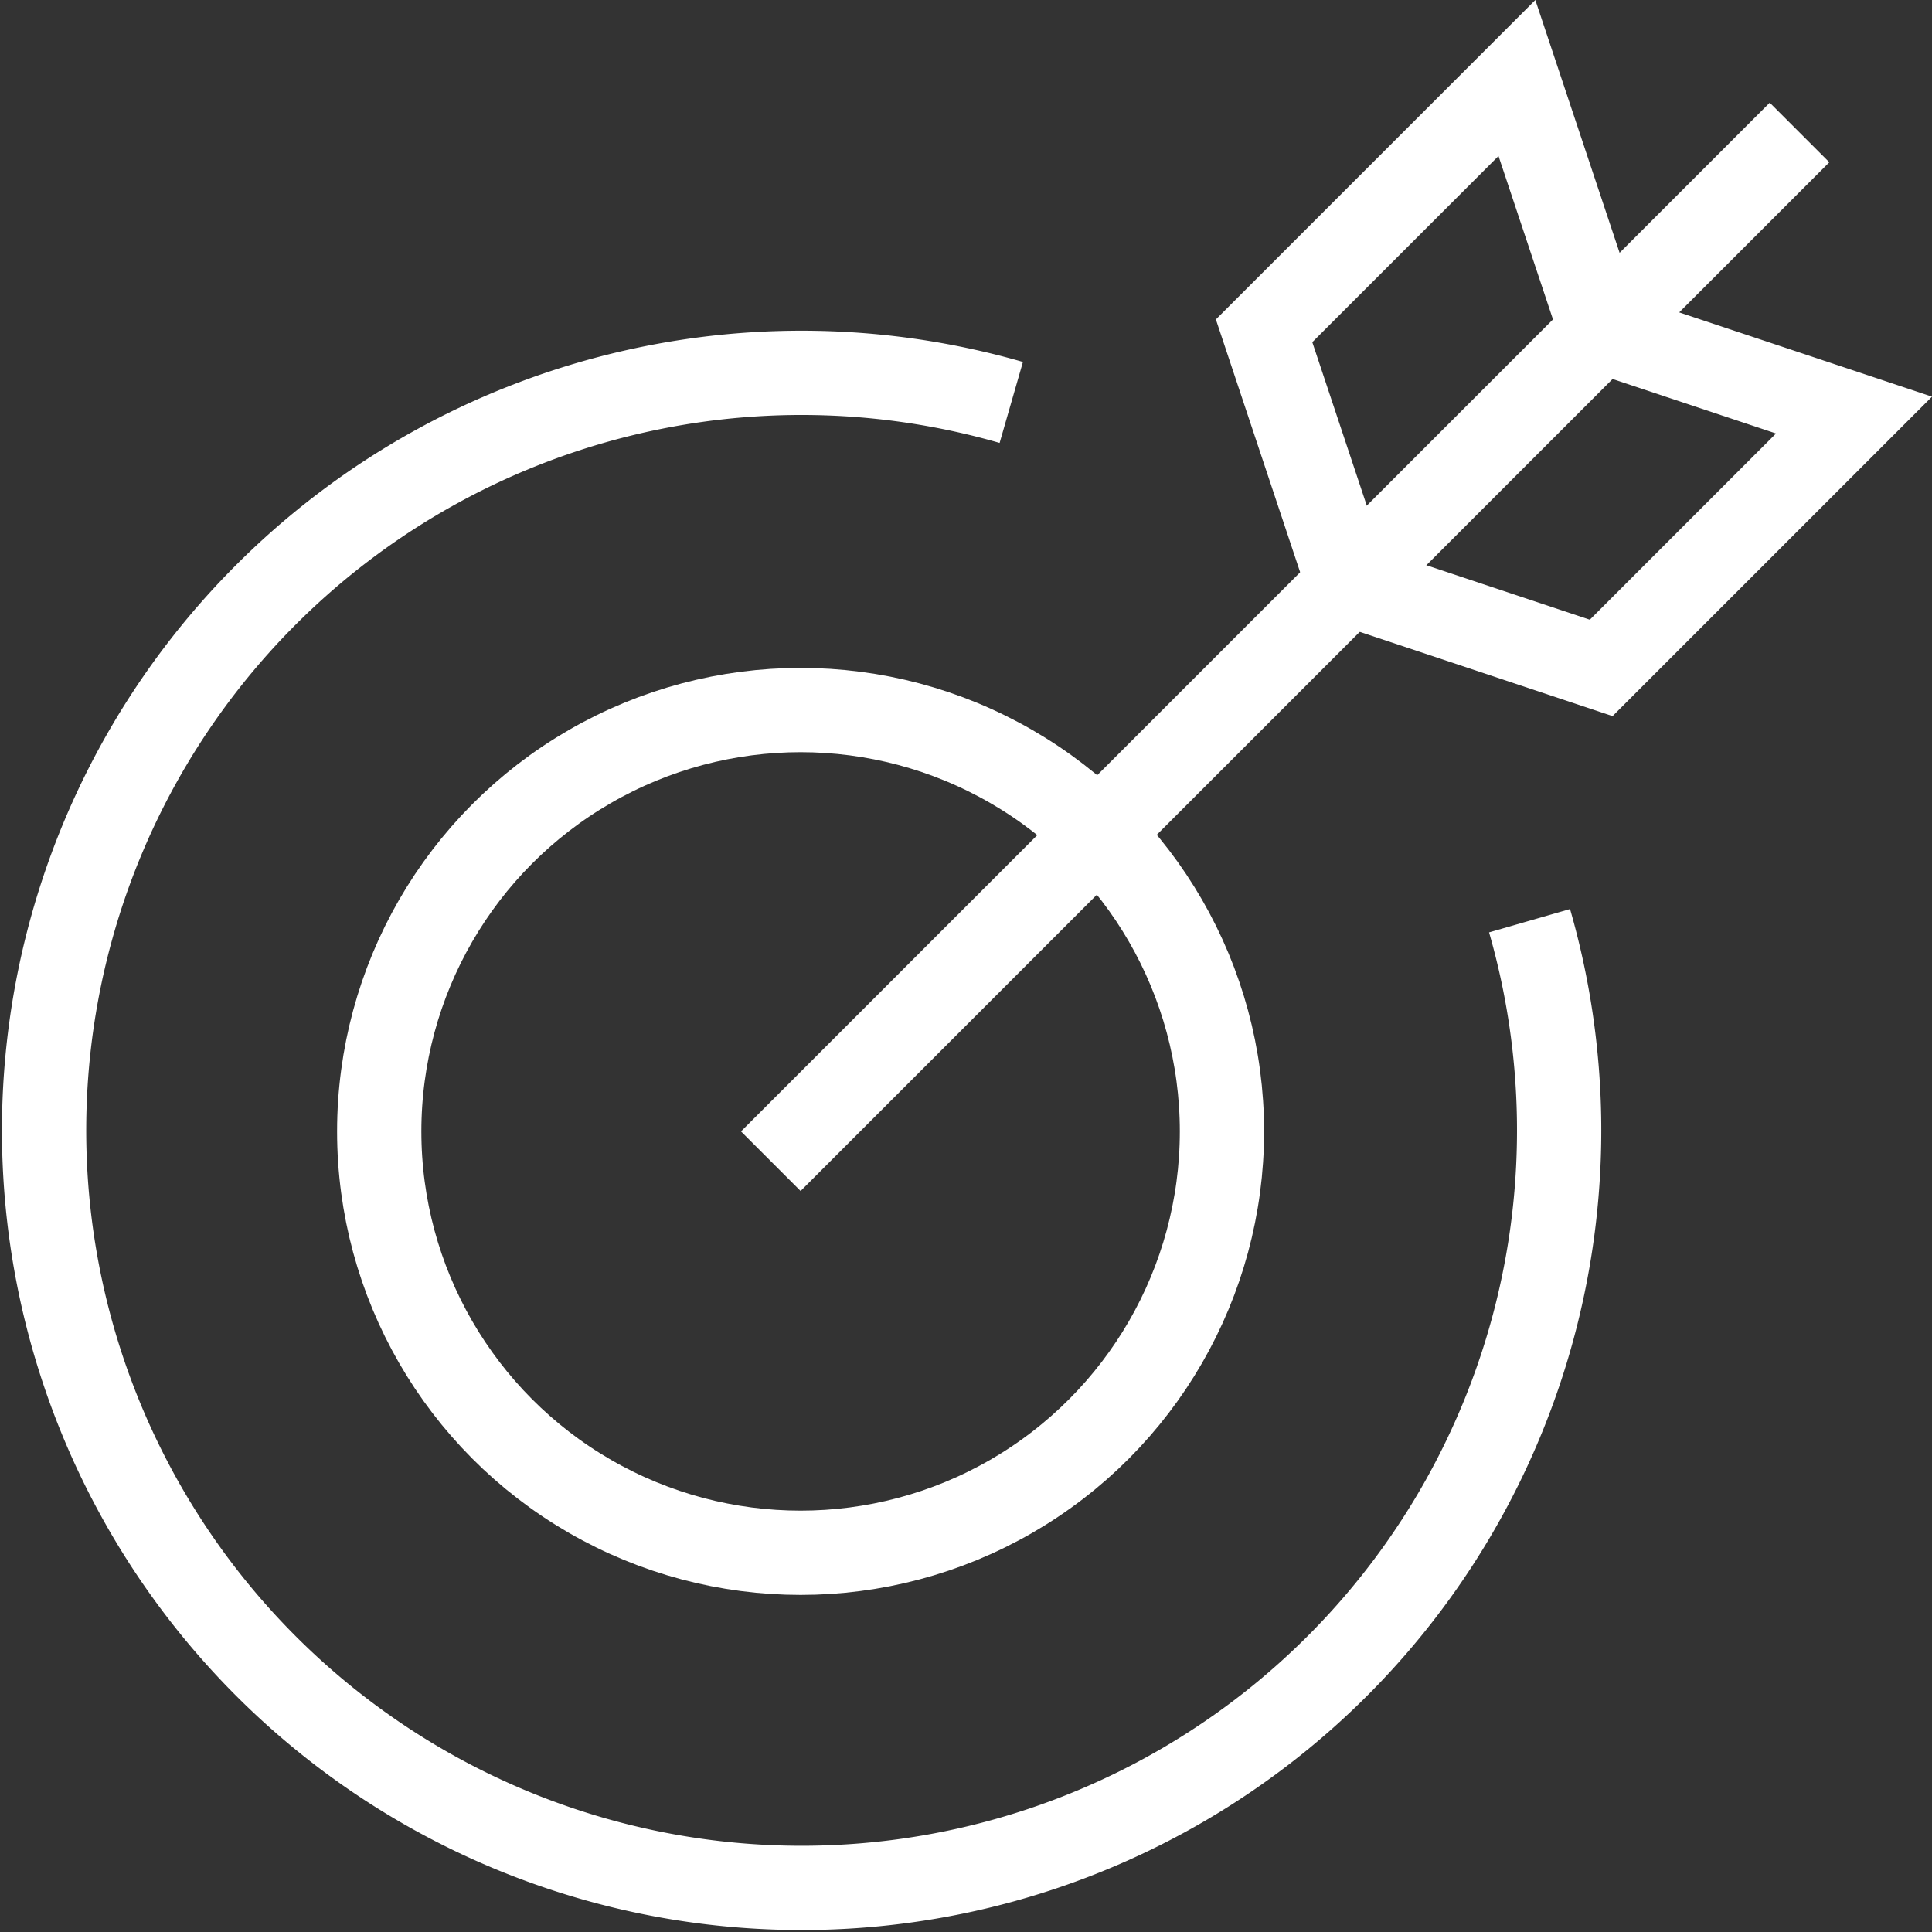
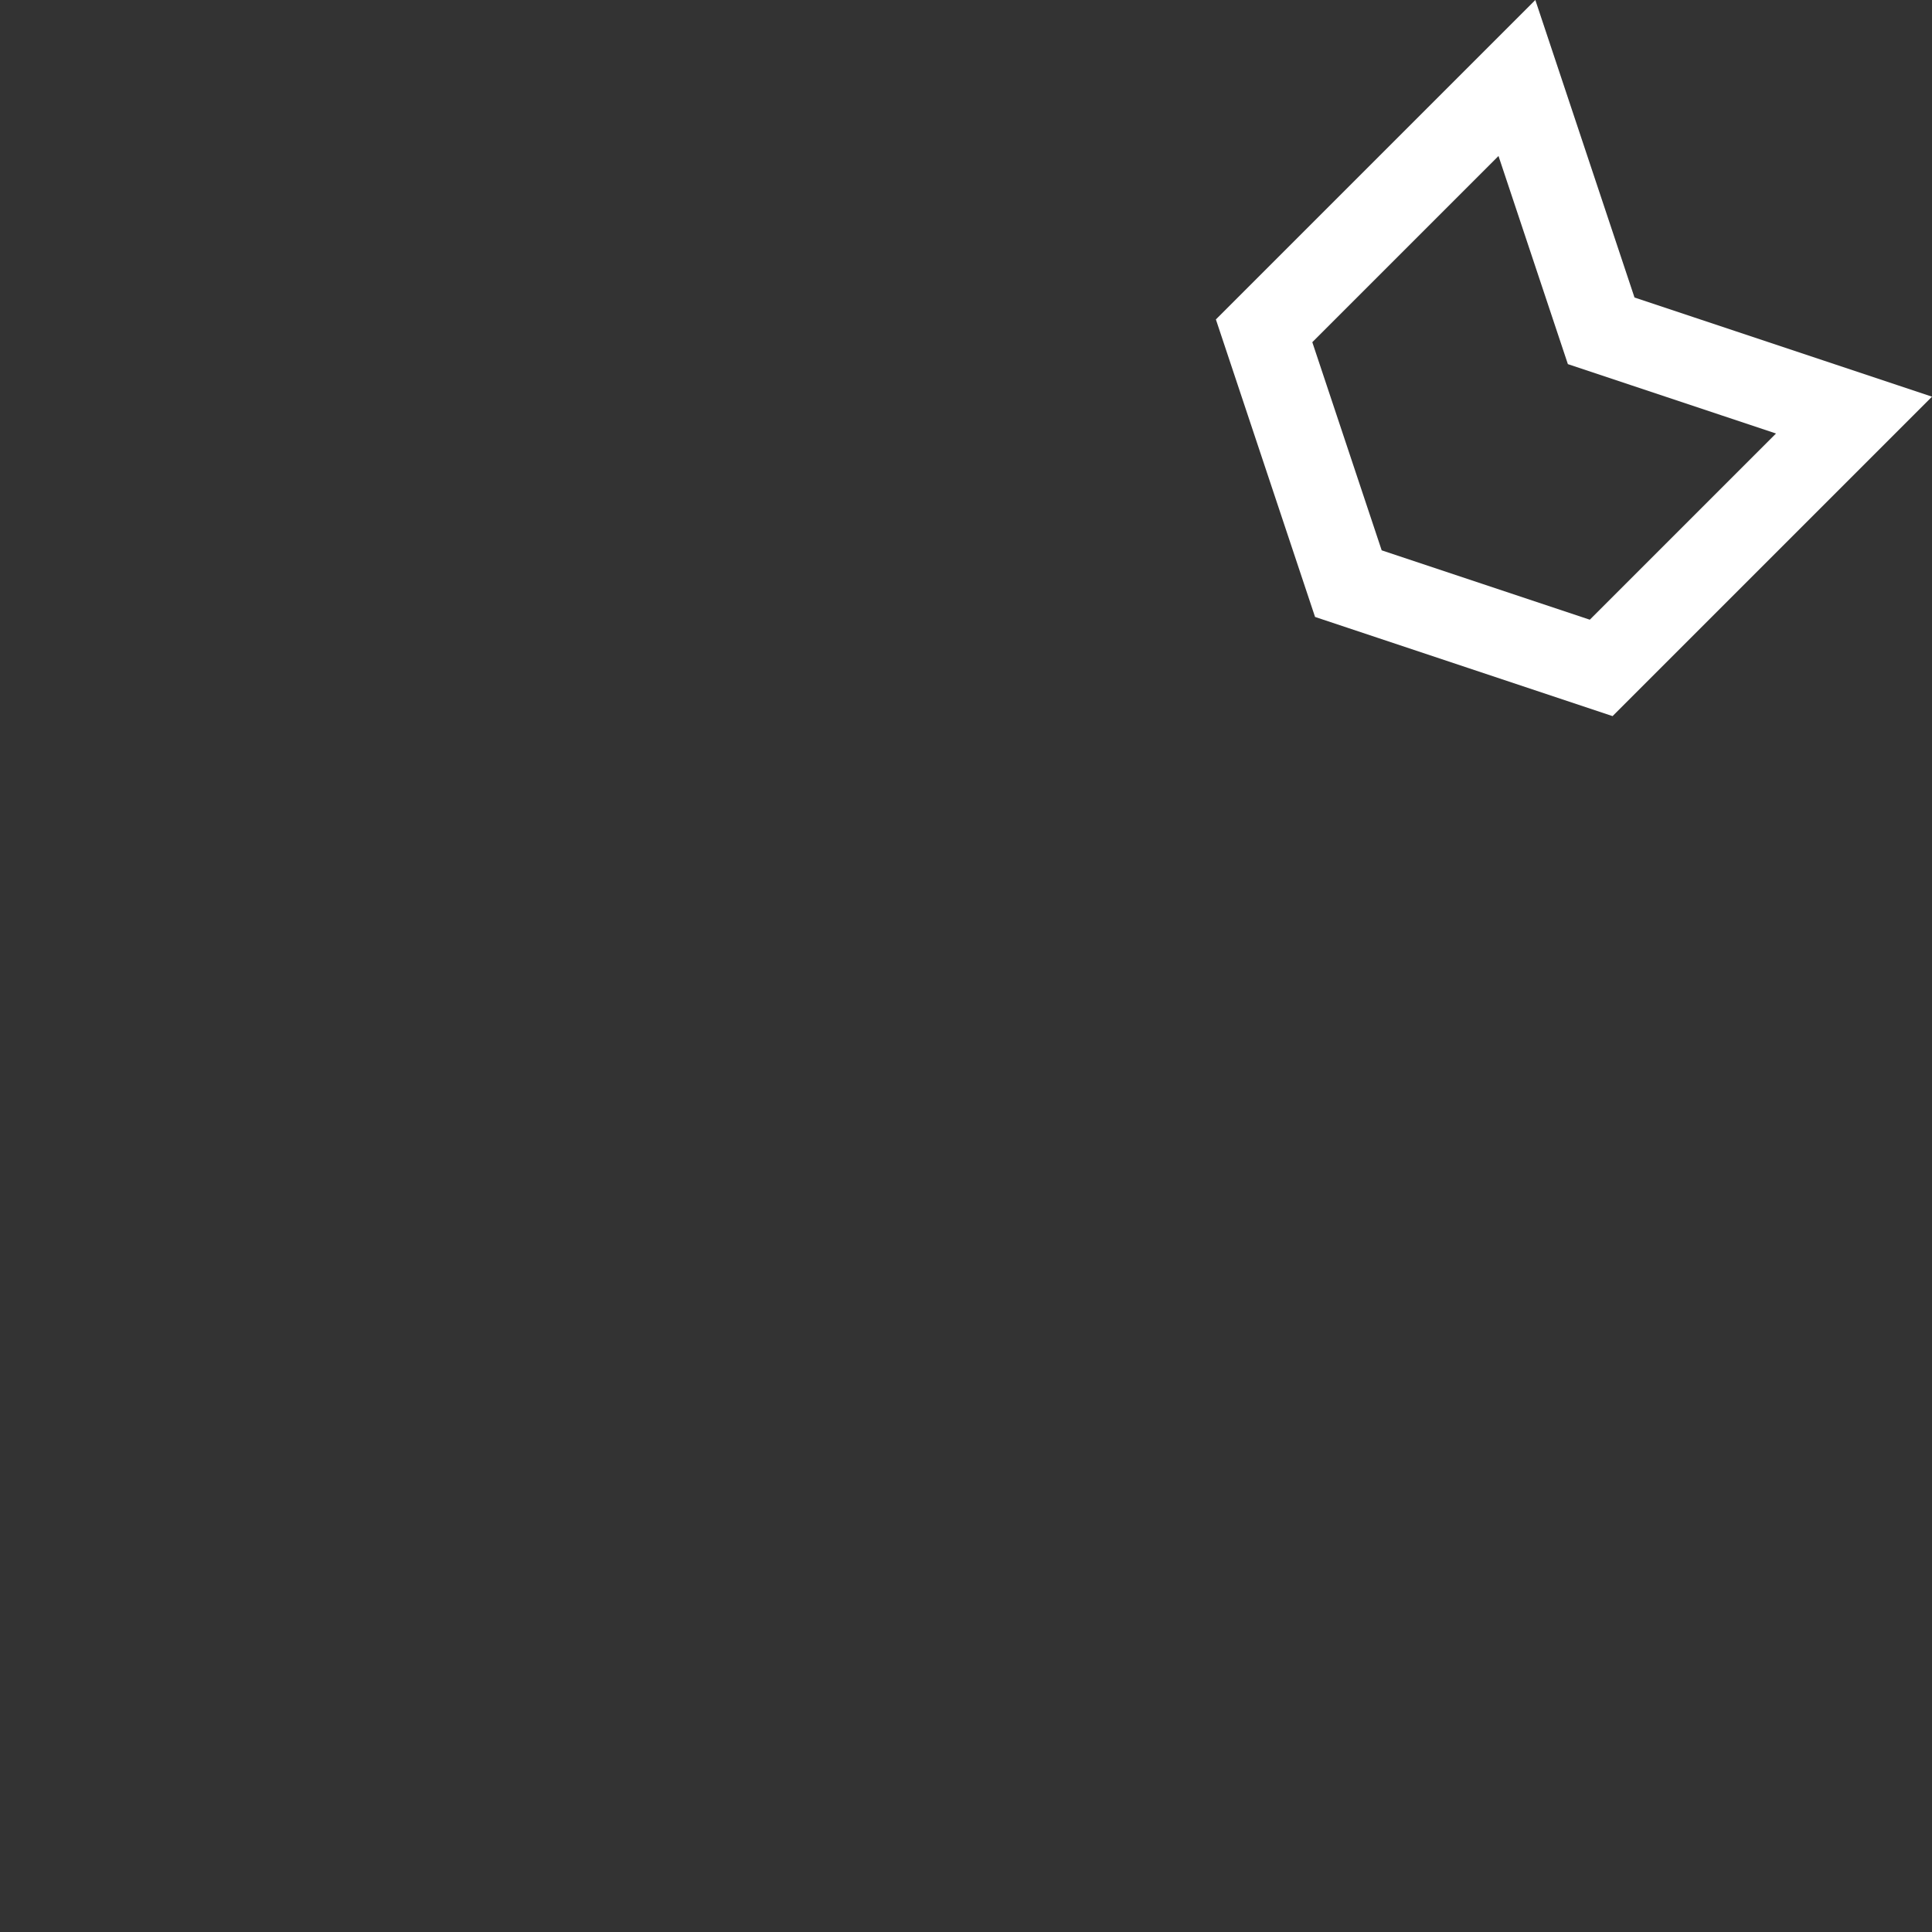
<svg xmlns="http://www.w3.org/2000/svg" width="45.851" height="45.851" viewBox="0 0 45.851 45.851">
  <rect x="0" y="0" width="45.851" height="45.851" fill="#333333" stroke="none" />
  <g id="archery-target" transform="translate(1 -1.149)">
-     <path id="Path_19389" data-name="Path 19389" d="M37.3,23A17.978,17.978,0,1,1,25,10.7" transform="translate(-2)" fill="none" stroke="#fff" stroke-width="2" />
-     <circle id="Ellipse_2482" data-name="Ellipse 2482" cx="10" cy="10" r="10" transform="translate(8 18)" fill="none" stroke="#fff" stroke-linecap="square" stroke-width="2" />
-     <line id="Line_1245" data-name="Line 1245" y1="23" x2="23" transform="translate(18 5)" fill="none" stroke="#fff" stroke-linecap="square" stroke-width="2" />
    <path id="Path_19390" data-name="Path 19390" d="M39,9,37,3,31,9l2,6,6,2,6-6Z" transform="translate(-2)" fill="none" stroke="#fff" stroke-linecap="square" stroke-width="2" />
  </g>
</svg>